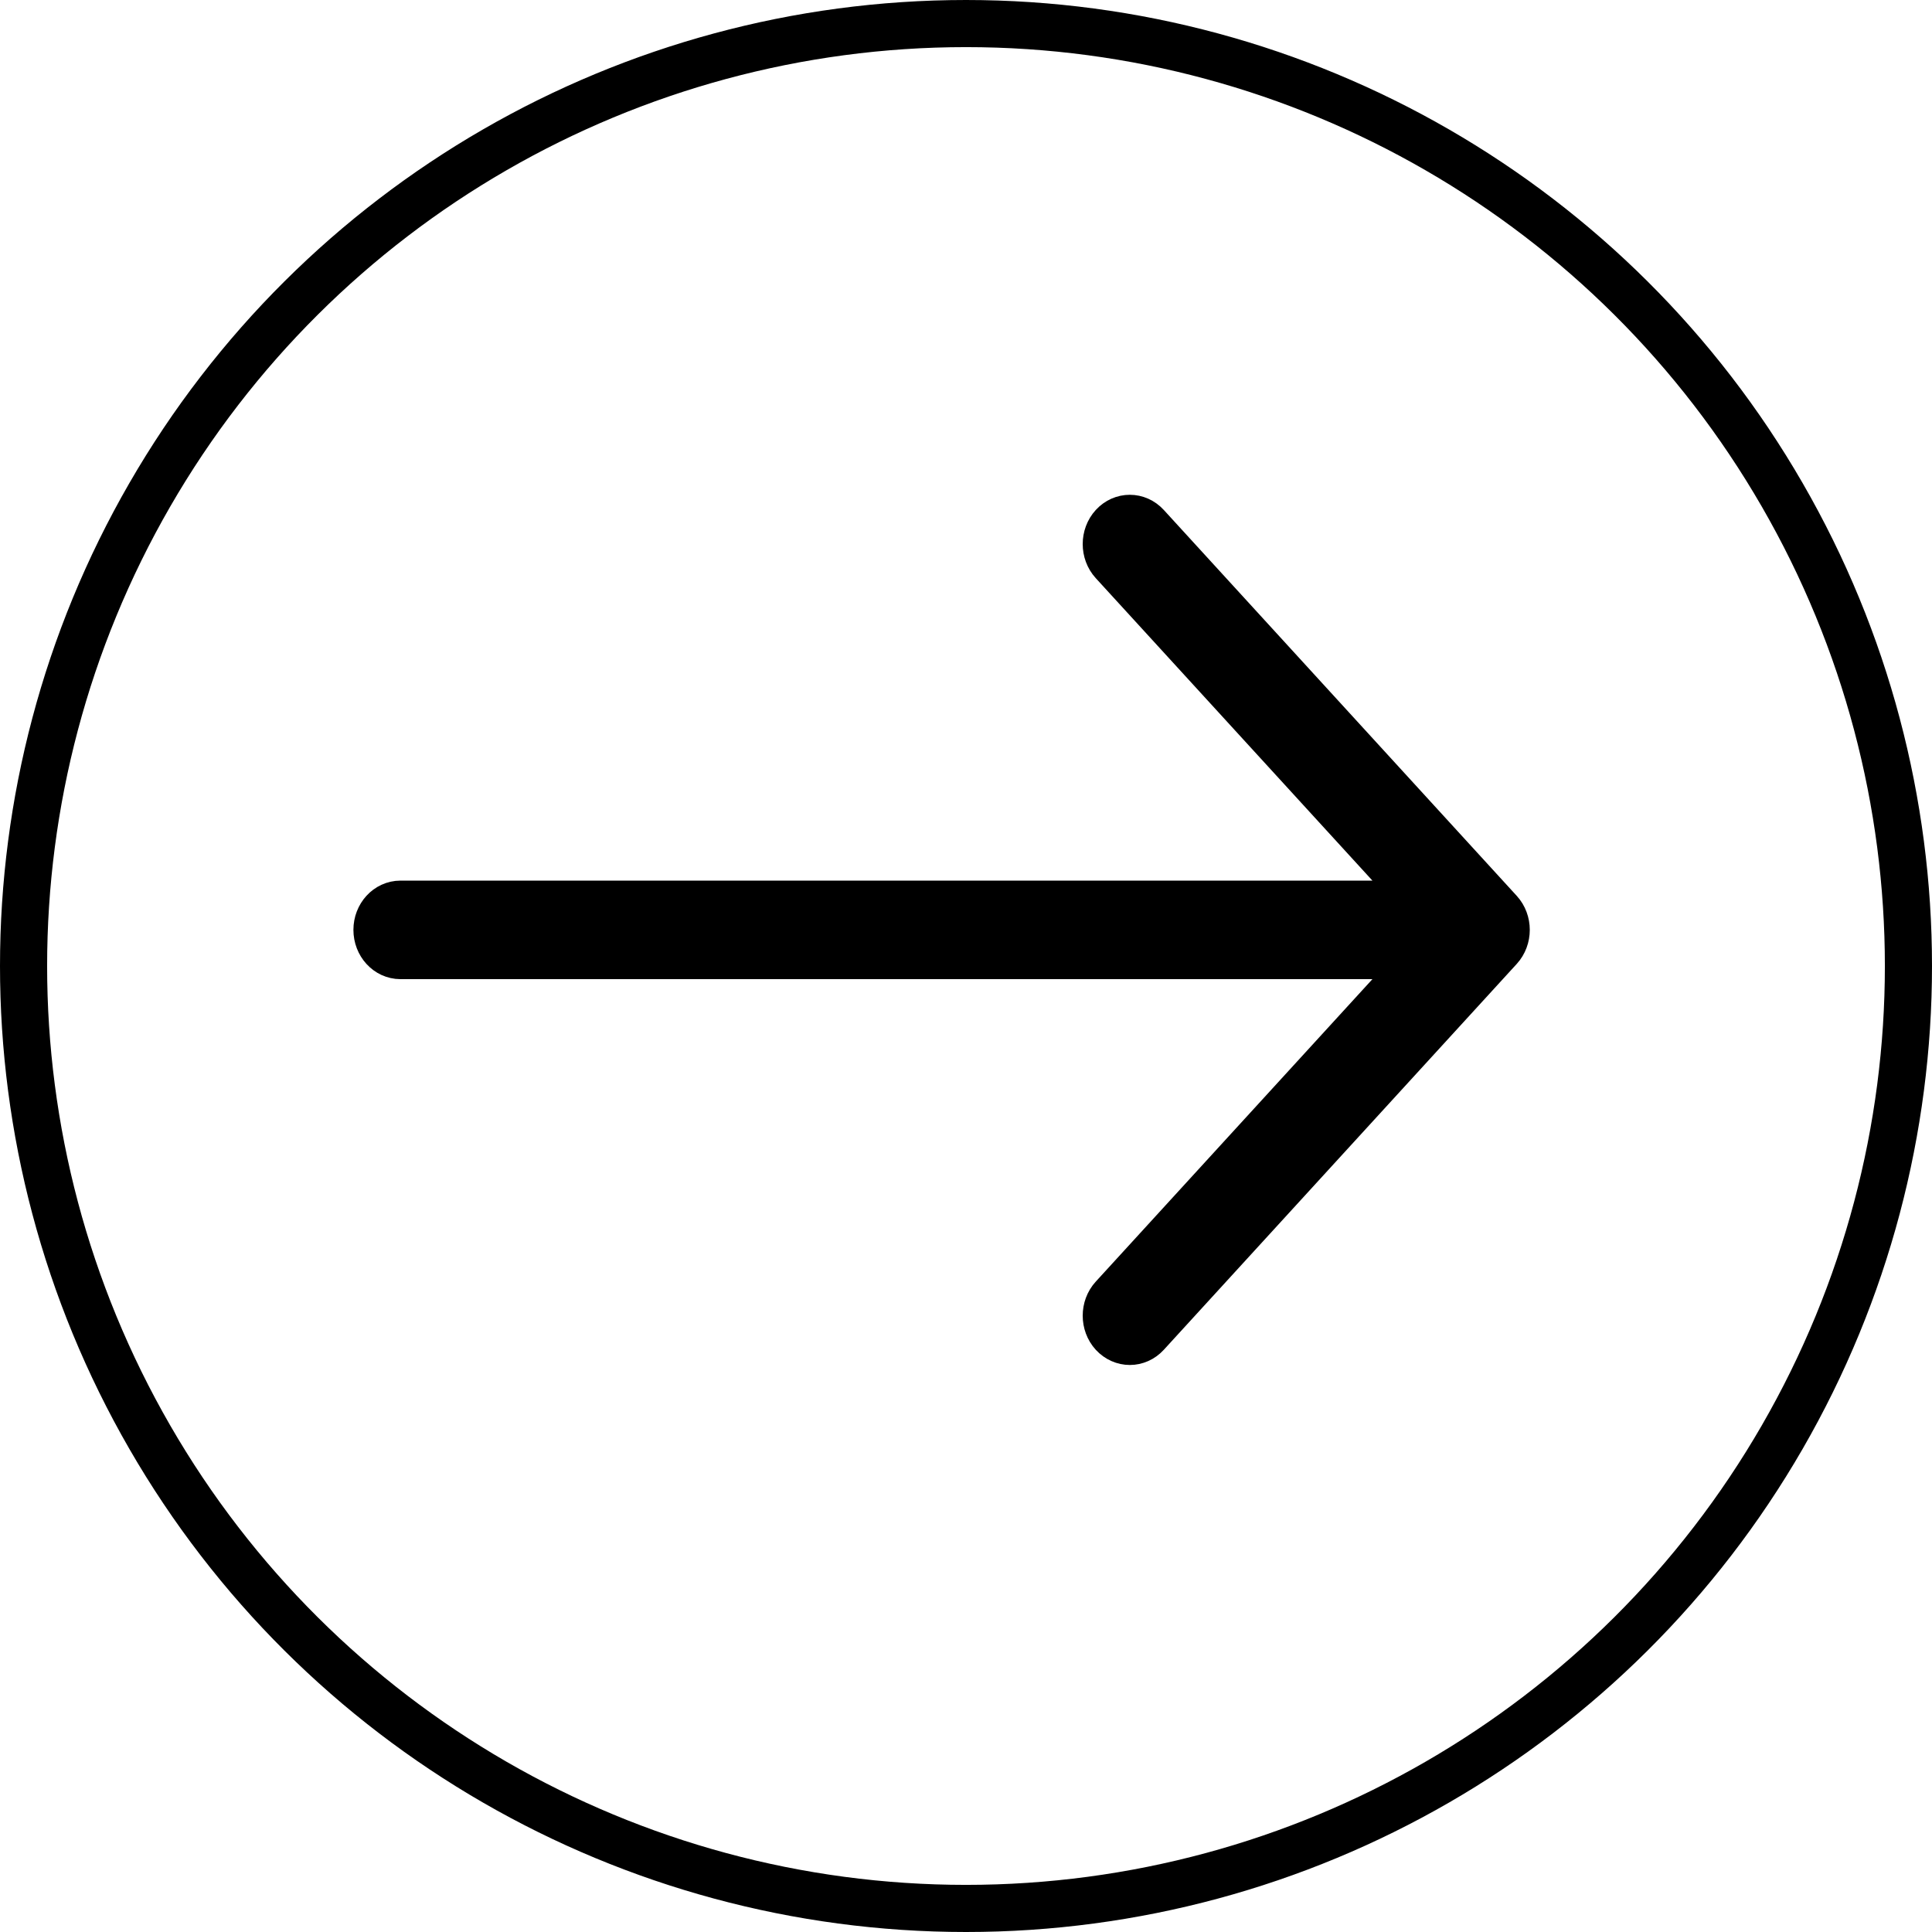
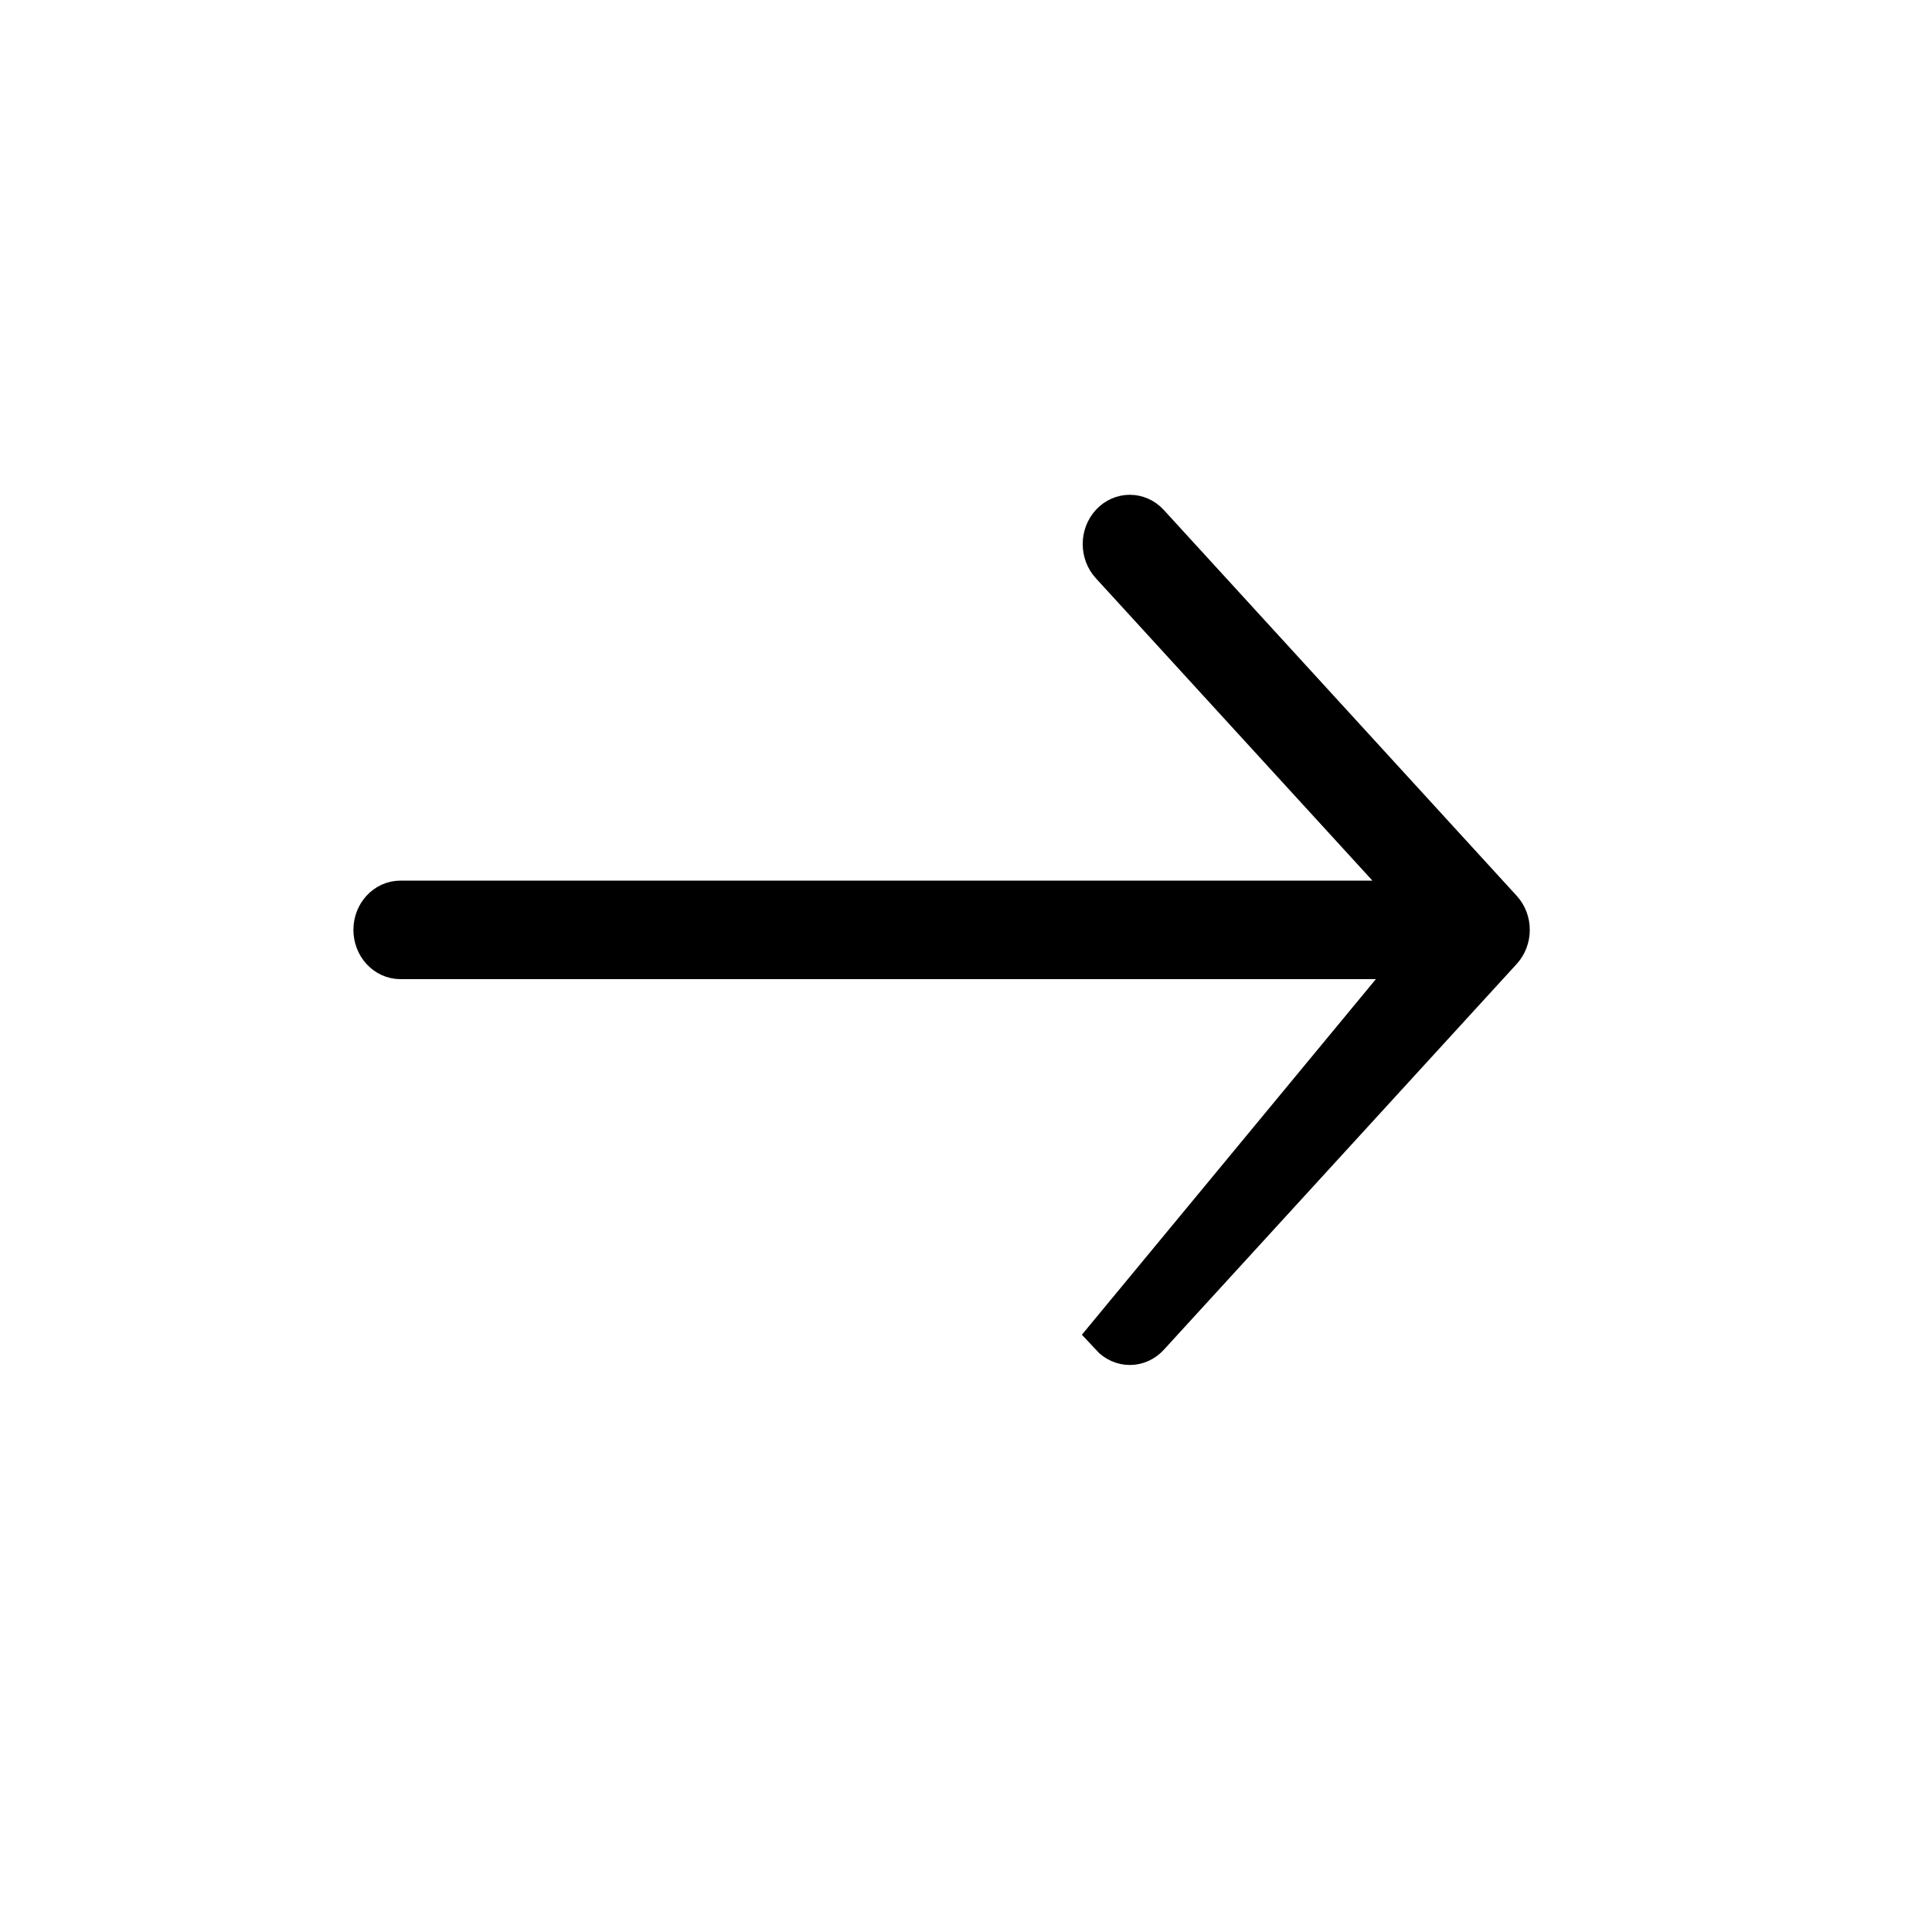
<svg xmlns="http://www.w3.org/2000/svg" width="41" height="41" viewBox="0 0 41 41" fill="none">
  <path d="M23.623 11.16C23.818 10.947 24.134 10.947 24.329 11.16L31.818 19.348C32.013 19.561 32.013 19.906 31.818 20.119L24.329 28.307C24.232 28.413 24.104 28.467 23.977 28.467C23.849 28.467 23.721 28.413 23.623 28.307C23.428 28.094 23.428 27.748 23.623 27.535L30.26 20.279H8.499C8.223 20.279 8 20.035 8 19.733C8 19.432 8.223 19.188 8.499 19.188H30.26L23.623 11.932C23.428 11.719 23.428 11.373 23.623 11.16Z" fill="black" />
-   <path d="M23.623 11.16C23.818 10.947 24.134 10.947 24.329 11.16L31.818 19.348C32.013 19.561 32.013 19.906 31.818 20.119L24.329 28.307C24.232 28.413 24.104 28.467 23.977 28.467C23.849 28.467 23.721 28.413 23.623 28.307C23.428 28.094 23.428 27.748 23.623 27.535L30.26 20.279H8.499C8.223 20.279 8 20.035 8 19.733C8 19.432 8.223 19.188 8.499 19.188H30.26L23.623 11.932C23.428 11.719 23.428 11.373 23.623 11.16Z" stroke="black" />
-   <circle cx="20.5" cy="20.5" r="20" transform="rotate(-90 20.5 20.5)" stroke="black" />
+   <path d="M23.623 11.16C23.818 10.947 24.134 10.947 24.329 11.16L31.818 19.348C32.013 19.561 32.013 19.906 31.818 20.119L24.329 28.307C24.232 28.413 24.104 28.467 23.977 28.467C23.849 28.467 23.721 28.413 23.623 28.307L30.26 20.279H8.499C8.223 20.279 8 20.035 8 19.733C8 19.432 8.223 19.188 8.499 19.188H30.26L23.623 11.932C23.428 11.719 23.428 11.373 23.623 11.16Z" stroke="black" />
</svg>